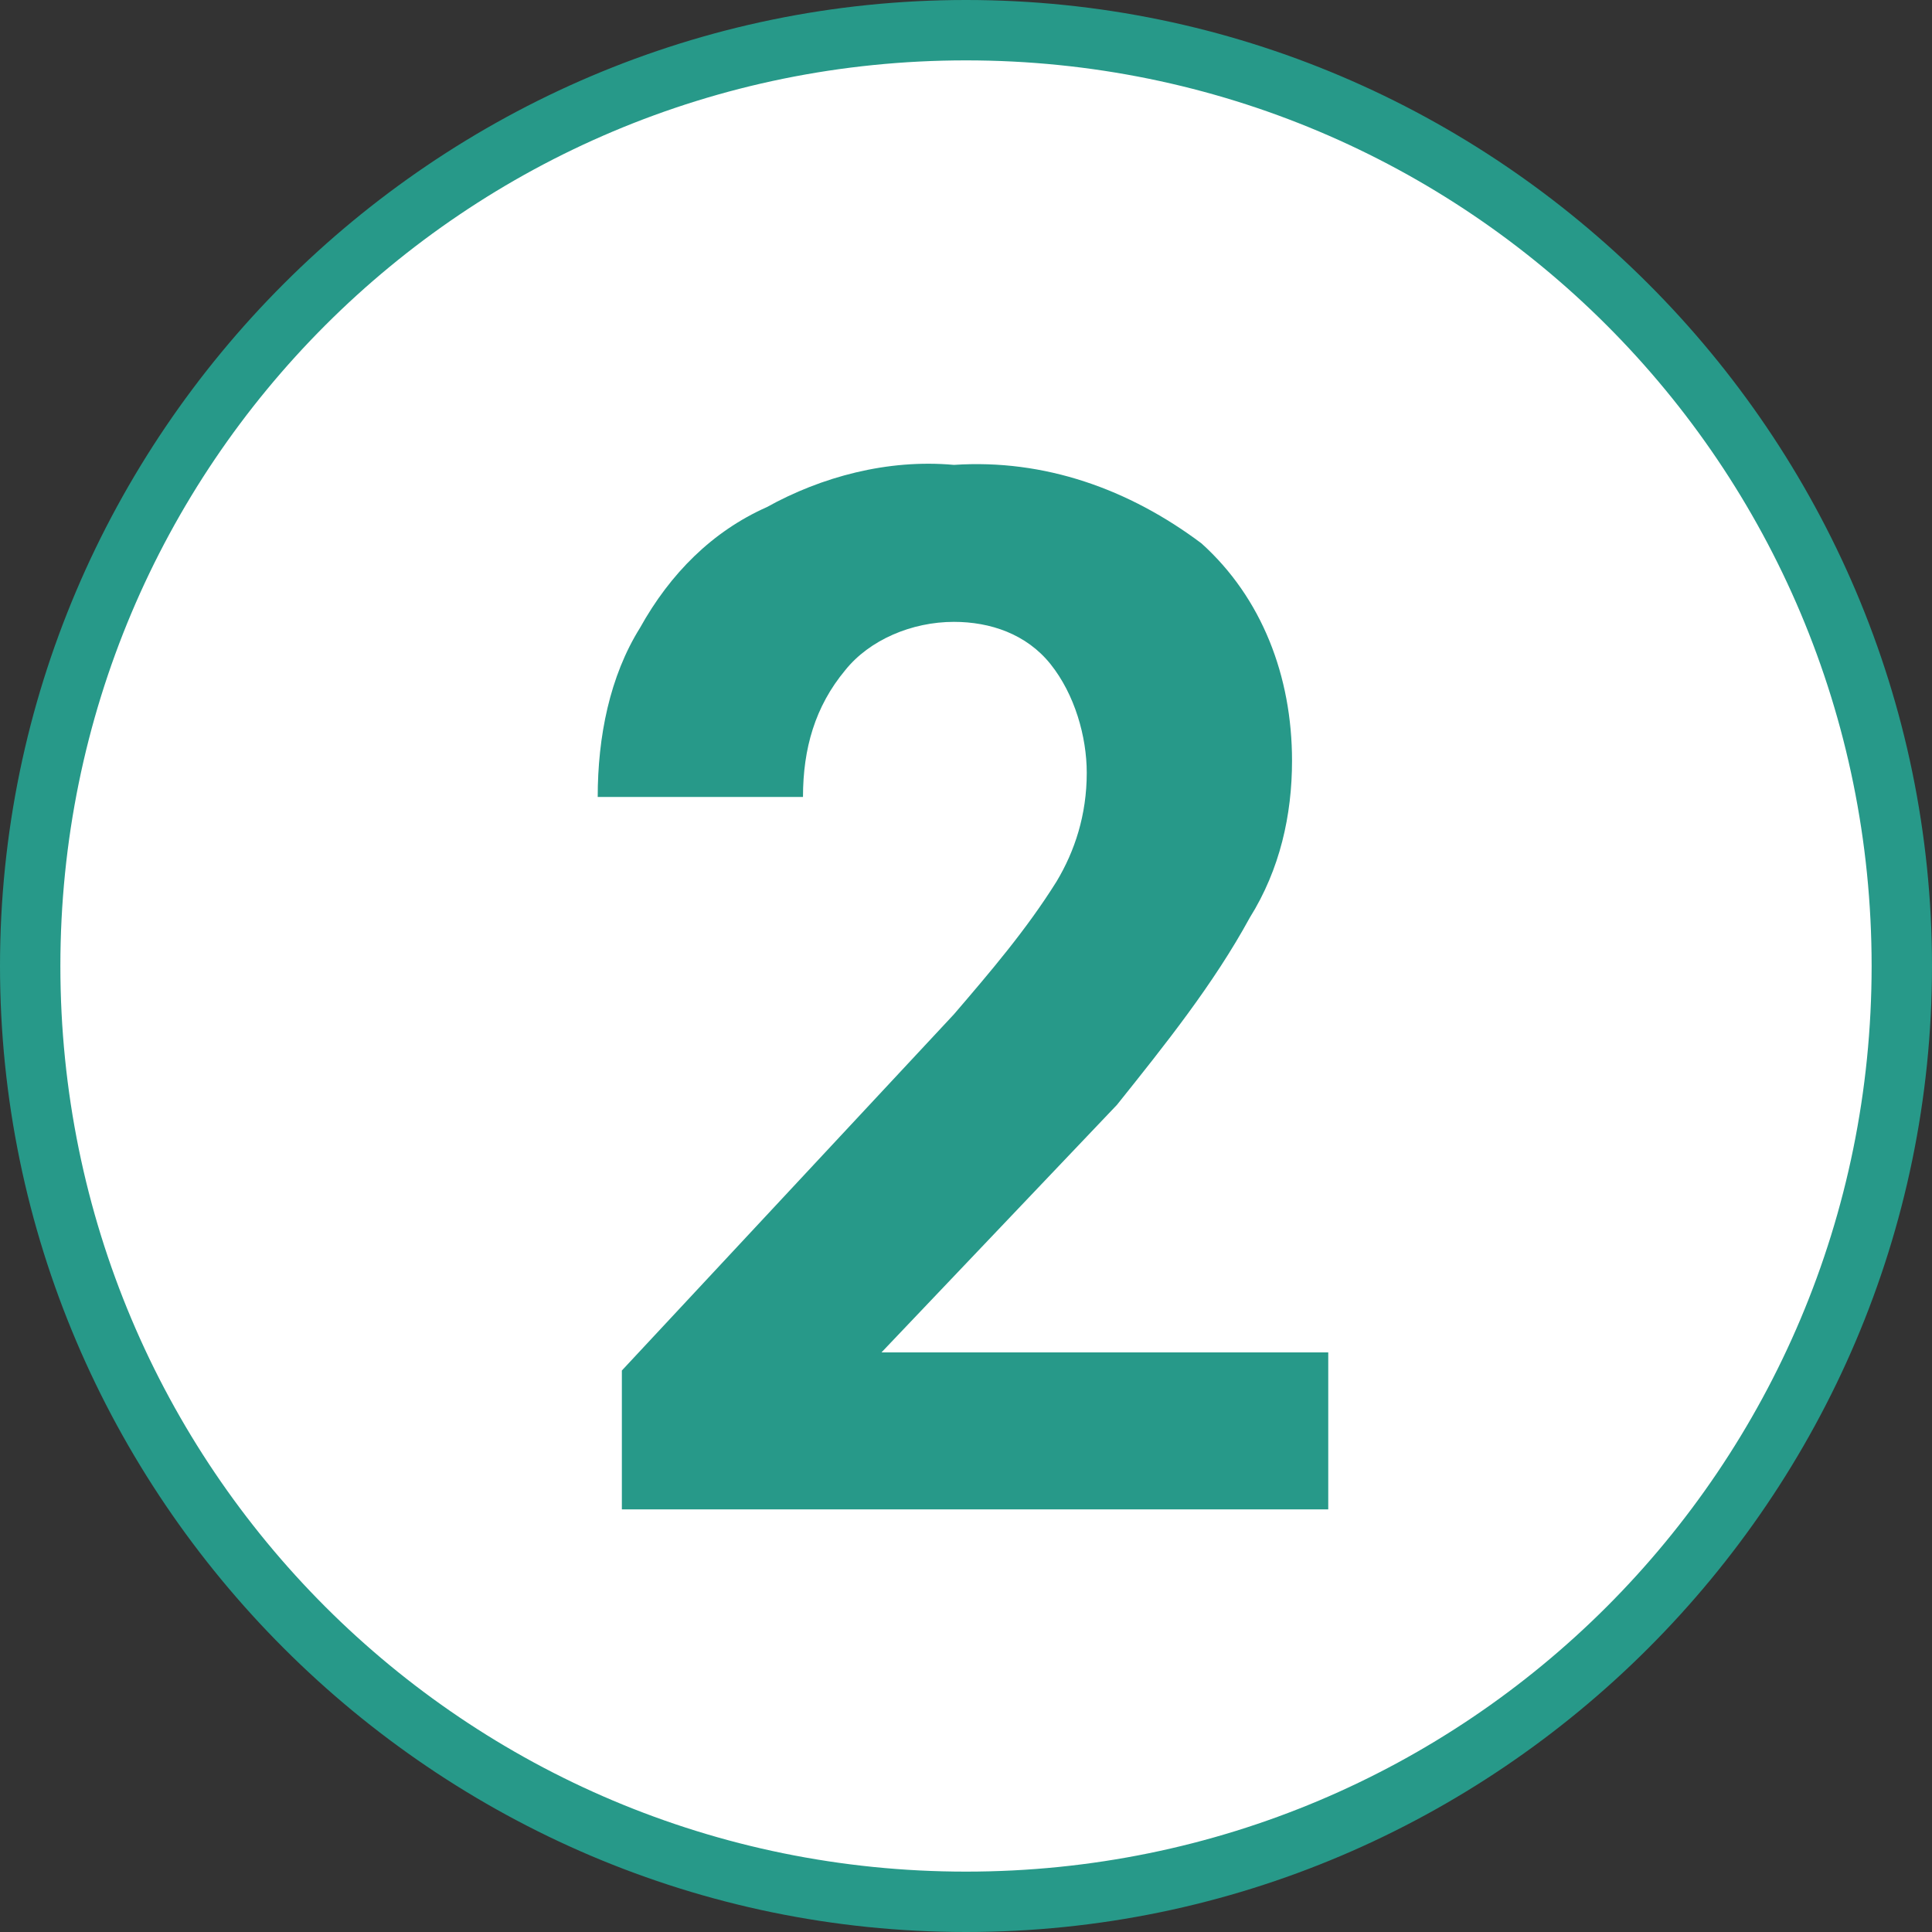
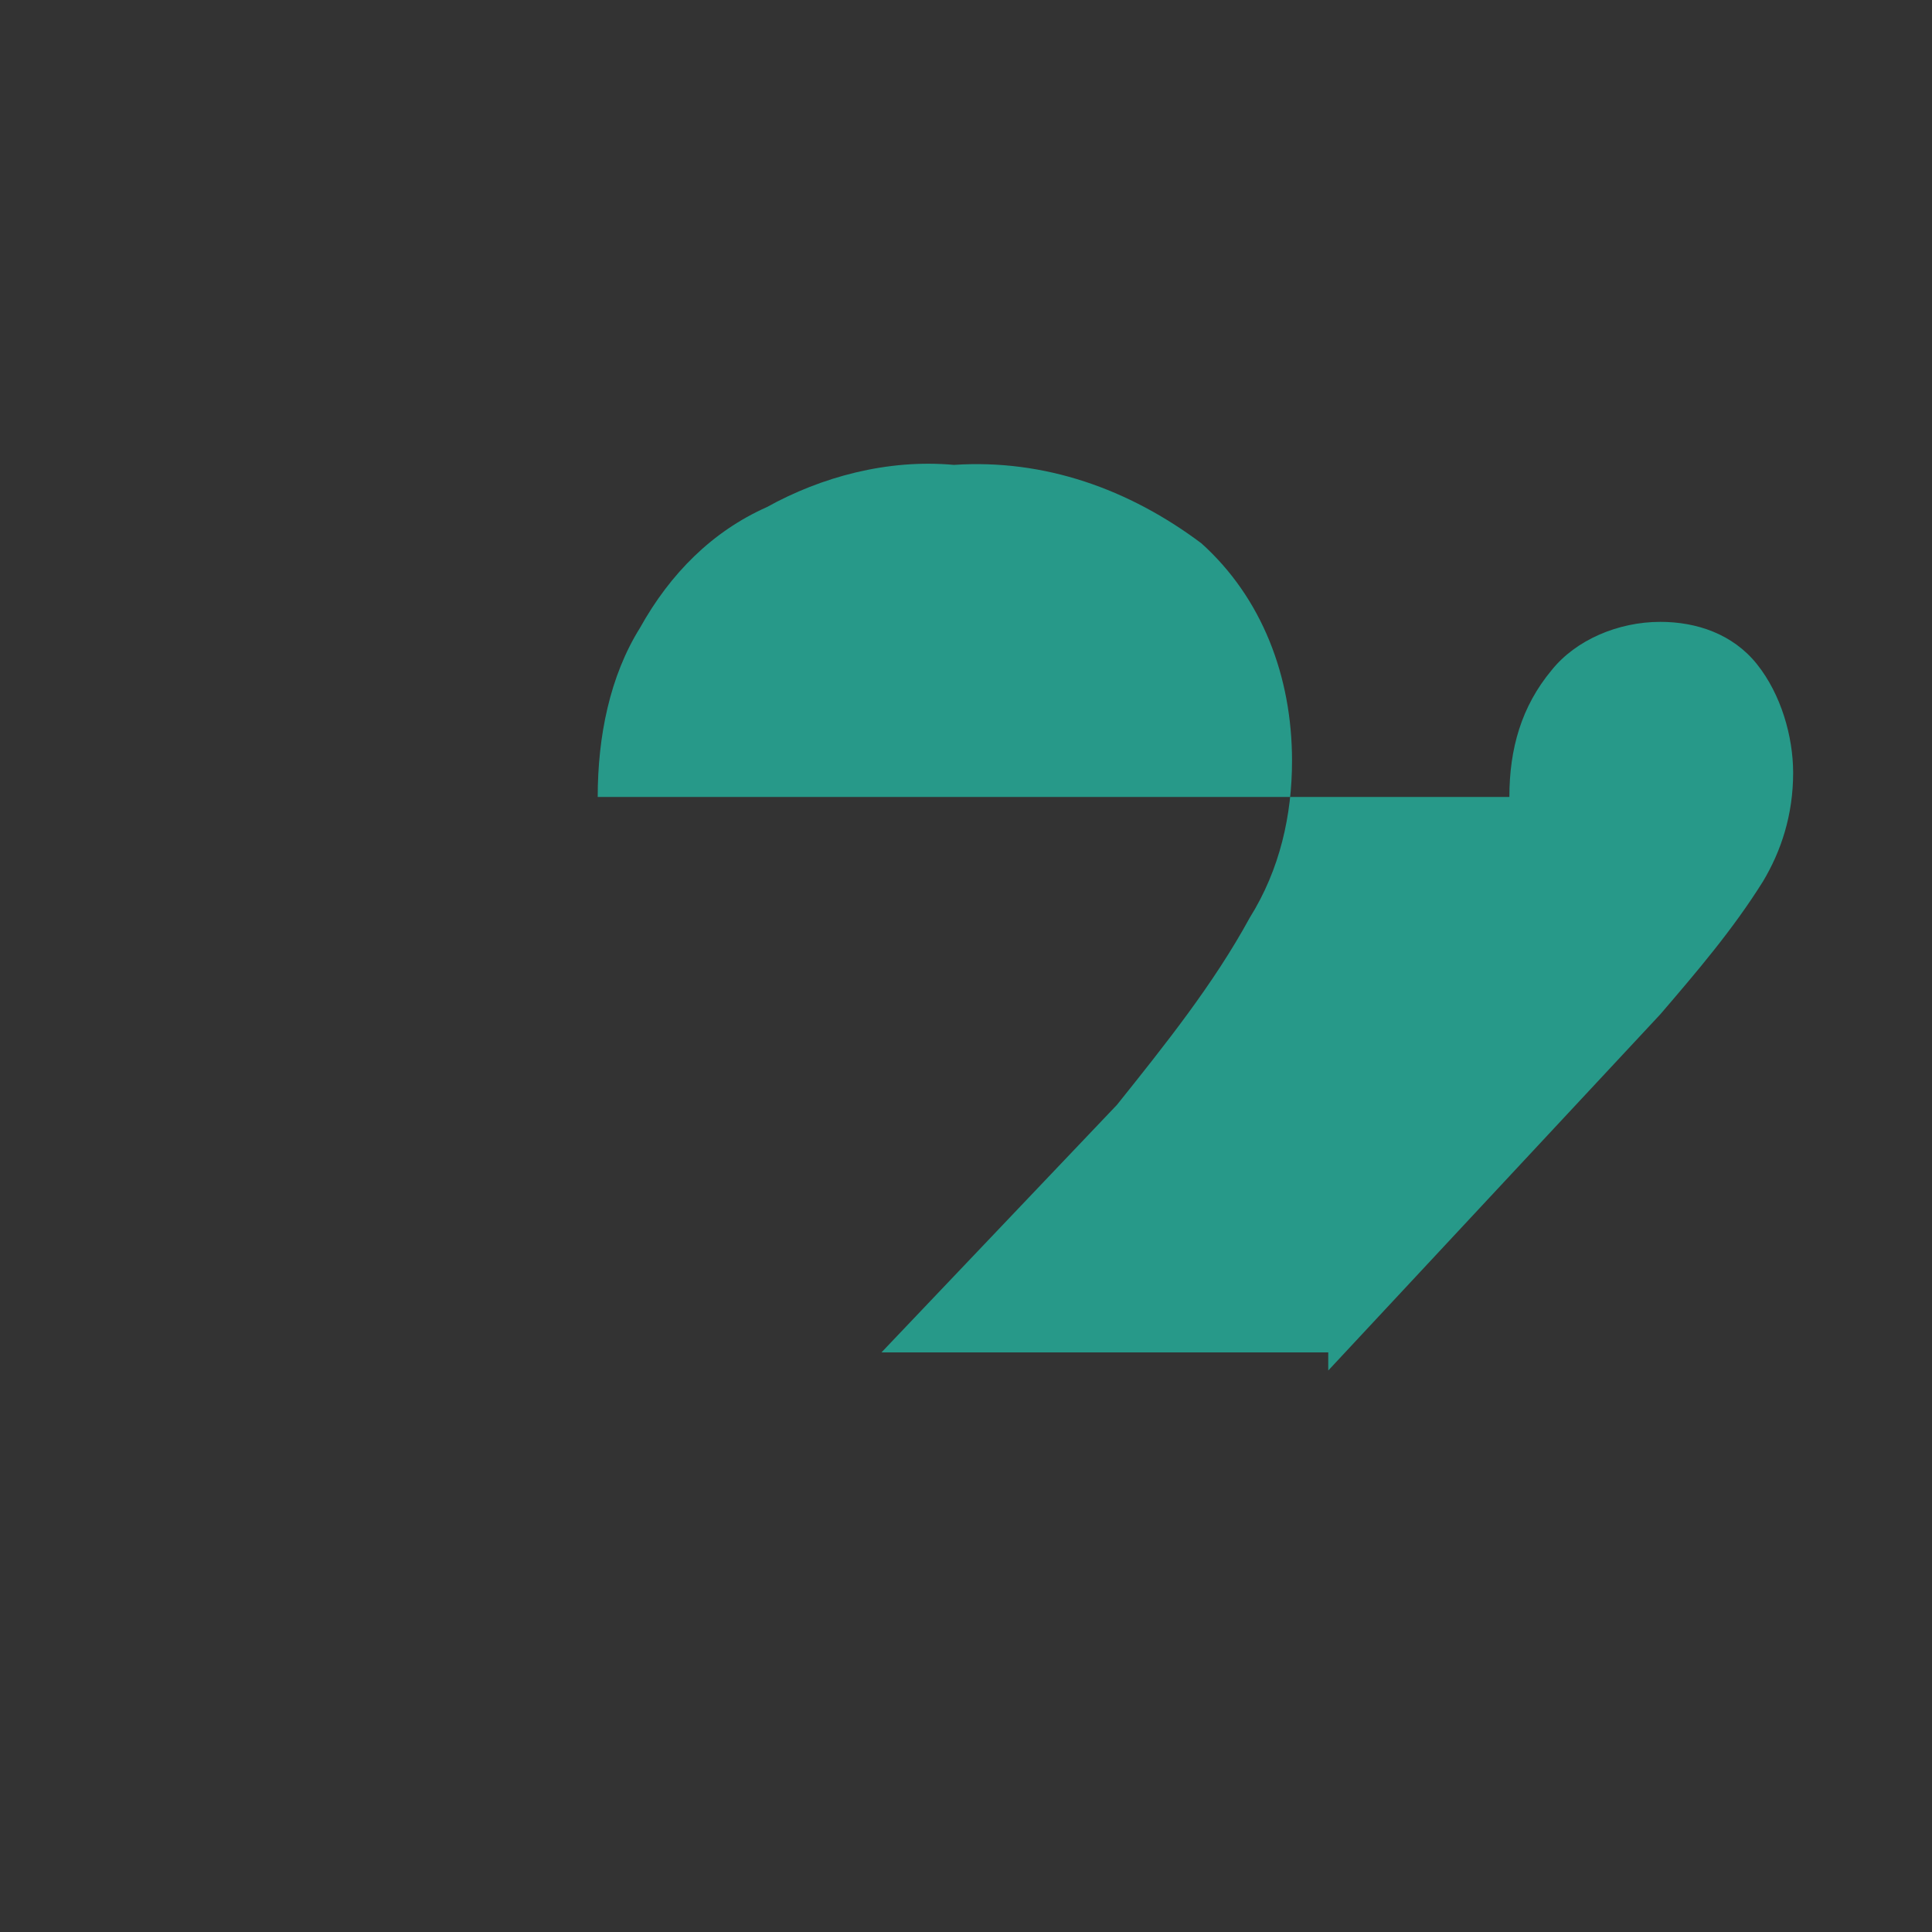
<svg xmlns="http://www.w3.org/2000/svg" version="1.1" id="_2" x="0px" y="0px" viewBox="0 0 32 32" style="enable-background:new 0 0 32 32;" xml:space="preserve">
  <rect x="0" y="0" width="32" height="32" fill="#333333" stroke="none" />
  <style type="text/css">
	.st0{fill:#FFFFFF;}
	.st1{fill:#279989;}
</style>
  <g>
-     <circle class="st0" cx="16" cy="16" r="15.5" />
-     <path class="st1" d="M16,1c8.3,0,15,6.7,15,15s-6.7,15-15,15S1,24.3,1,16C1,7.7,7.7,1,16,1 M16,0C7.2,0,0,7.2,0,16s7.2,16,16,16   s16-7.2,16-16S24.8,0,16,0z" />
-     <path class="st1" d="M22,25H10.3v-2.3l5.5-5.9c0.6-0.7,1.2-1.4,1.7-2.2c0.3-0.5,0.5-1.1,0.5-1.8c0-0.6-0.2-1.3-0.6-1.8   c-0.4-0.5-1-0.7-1.6-0.7c-0.7,0-1.4,0.3-1.8,0.8c-0.5,0.6-0.7,1.3-0.7,2.1H9.9c0-1,0.2-2,0.7-2.8c0.5-0.9,1.2-1.6,2.1-2   c0.9-0.5,2-0.8,3.1-0.7c1.5-0.1,2.9,0.4,4.1,1.3c1,0.9,1.5,2.2,1.5,3.6c0,0.9-0.2,1.8-0.7,2.6c-0.6,1.1-1.4,2.1-2.2,3.1l-3.9,4.1   H22V25z" />
+     <path class="st1" d="M22,25v-2.3l5.5-5.9c0.6-0.7,1.2-1.4,1.7-2.2c0.3-0.5,0.5-1.1,0.5-1.8c0-0.6-0.2-1.3-0.6-1.8   c-0.4-0.5-1-0.7-1.6-0.7c-0.7,0-1.4,0.3-1.8,0.8c-0.5,0.6-0.7,1.3-0.7,2.1H9.9c0-1,0.2-2,0.7-2.8c0.5-0.9,1.2-1.6,2.1-2   c0.9-0.5,2-0.8,3.1-0.7c1.5-0.1,2.9,0.4,4.1,1.3c1,0.9,1.5,2.2,1.5,3.6c0,0.9-0.2,1.8-0.7,2.6c-0.6,1.1-1.4,2.1-2.2,3.1l-3.9,4.1   H22V25z" />
  </g>
</svg>